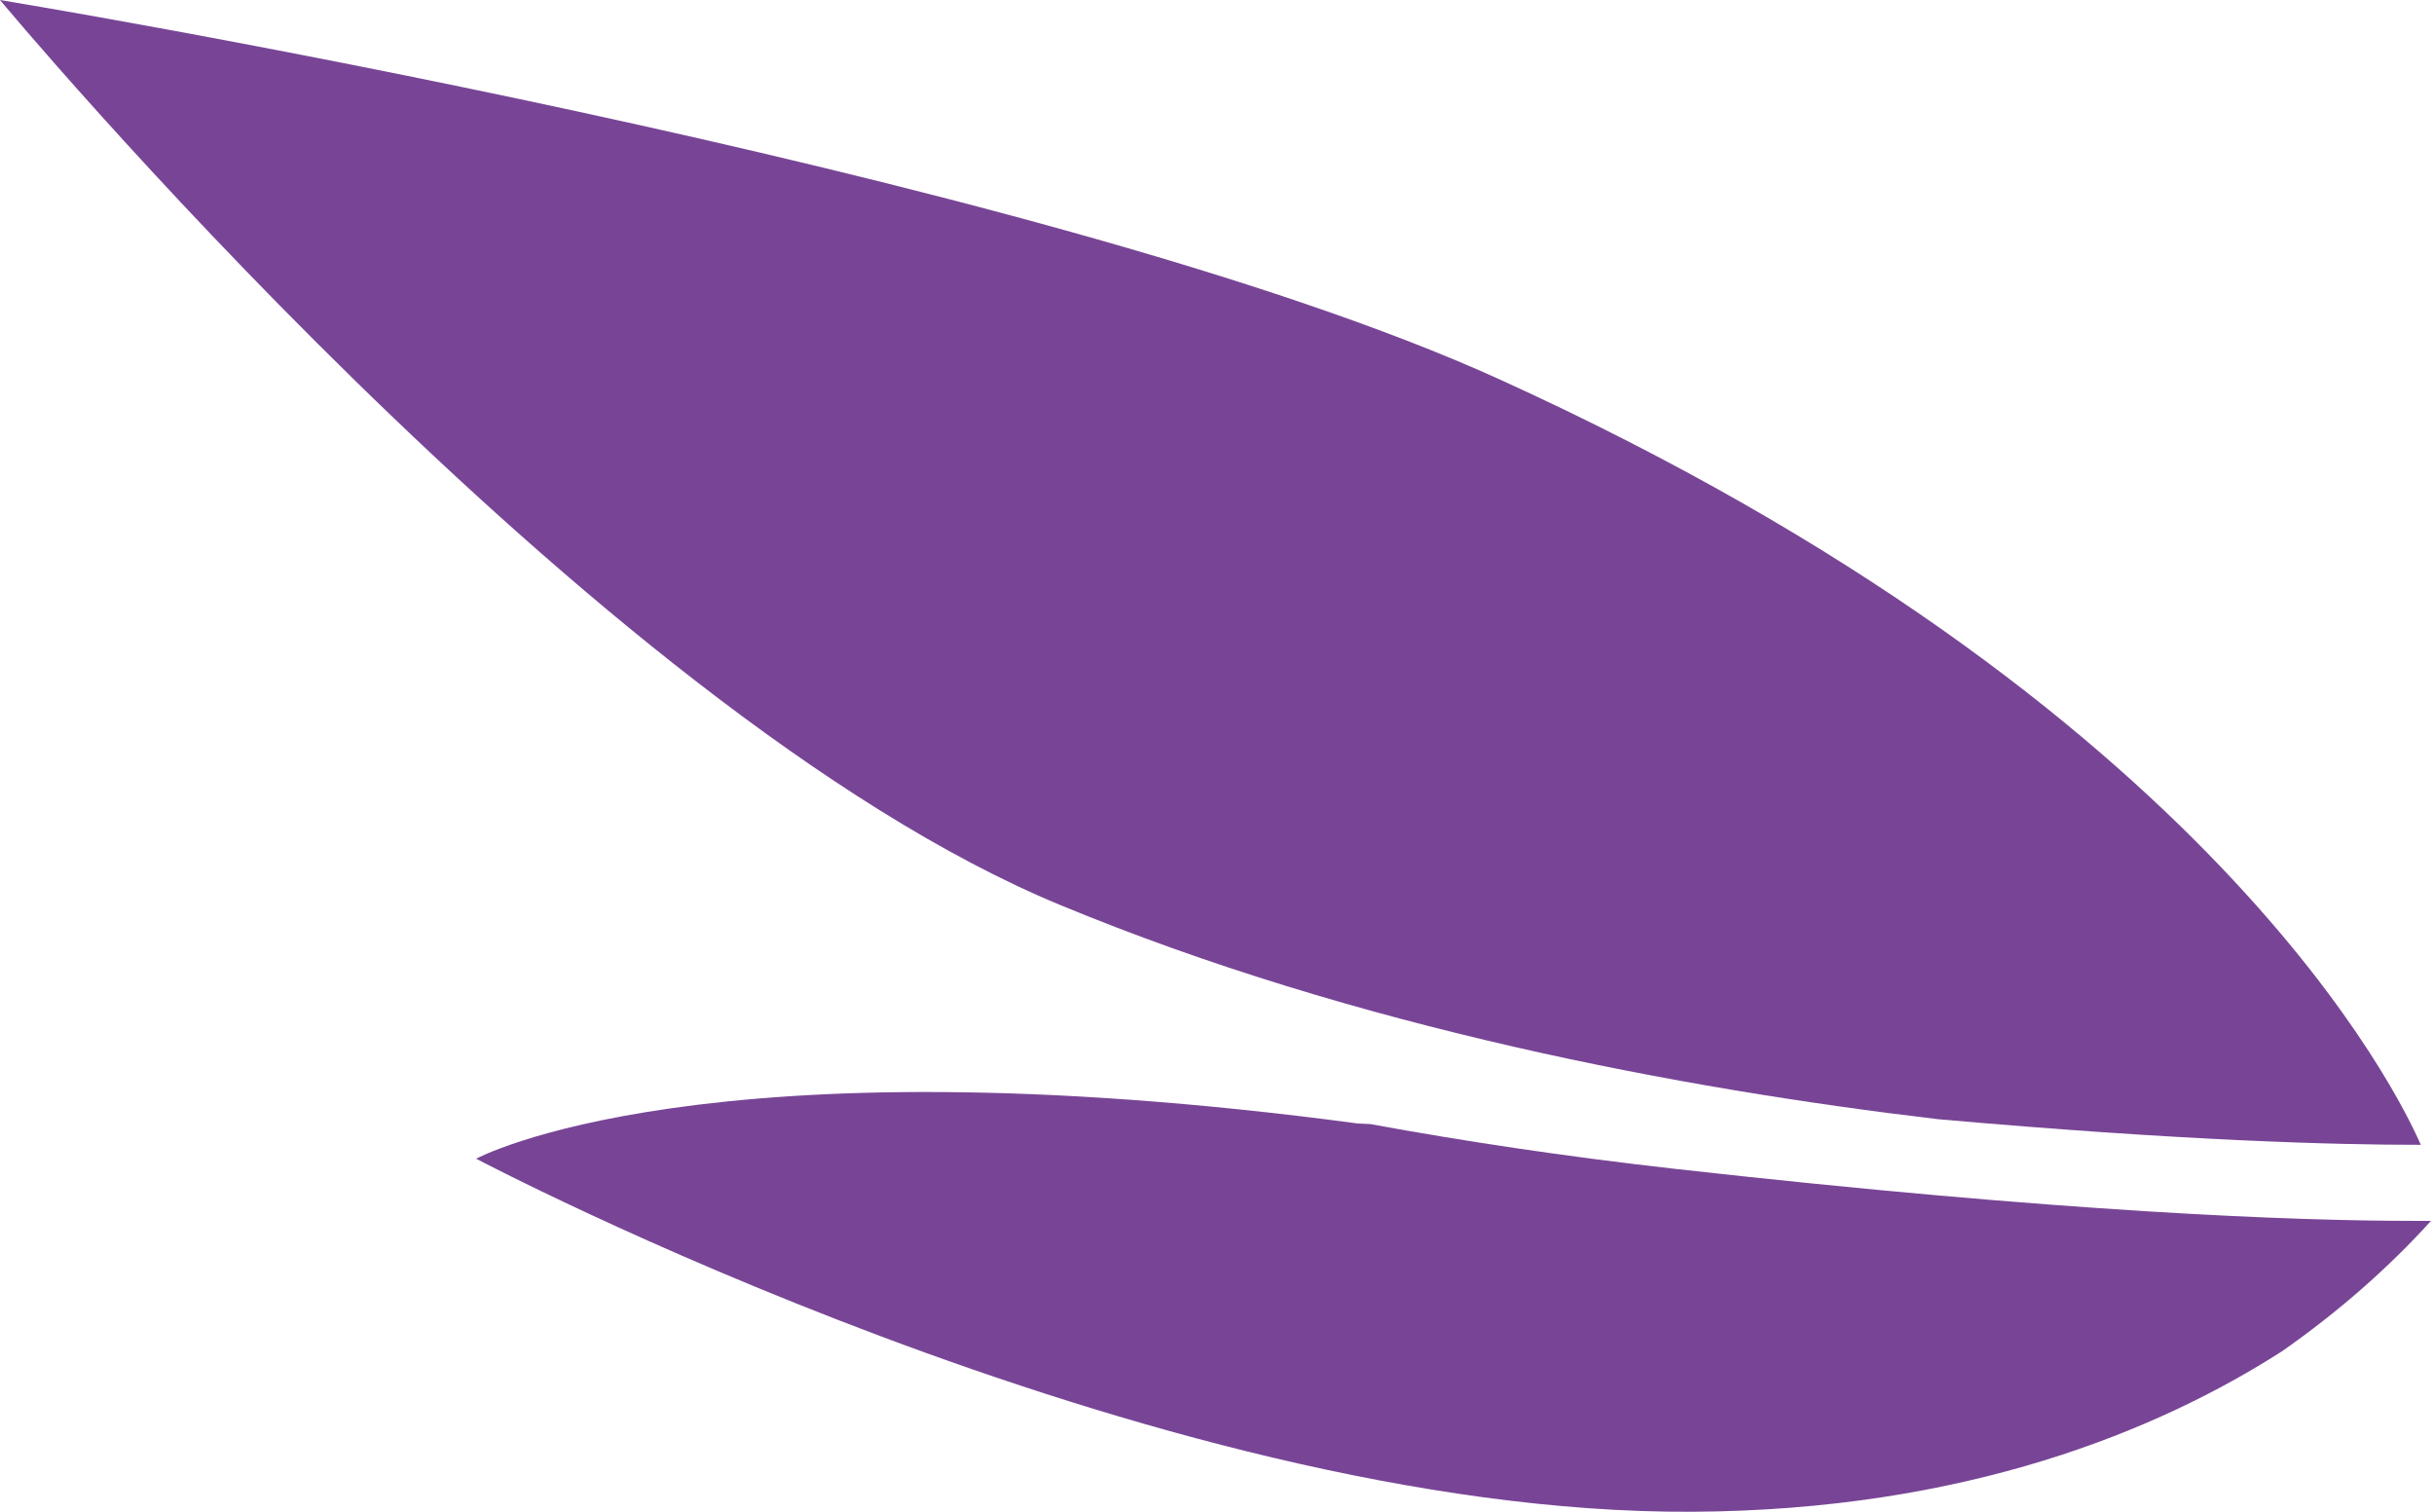
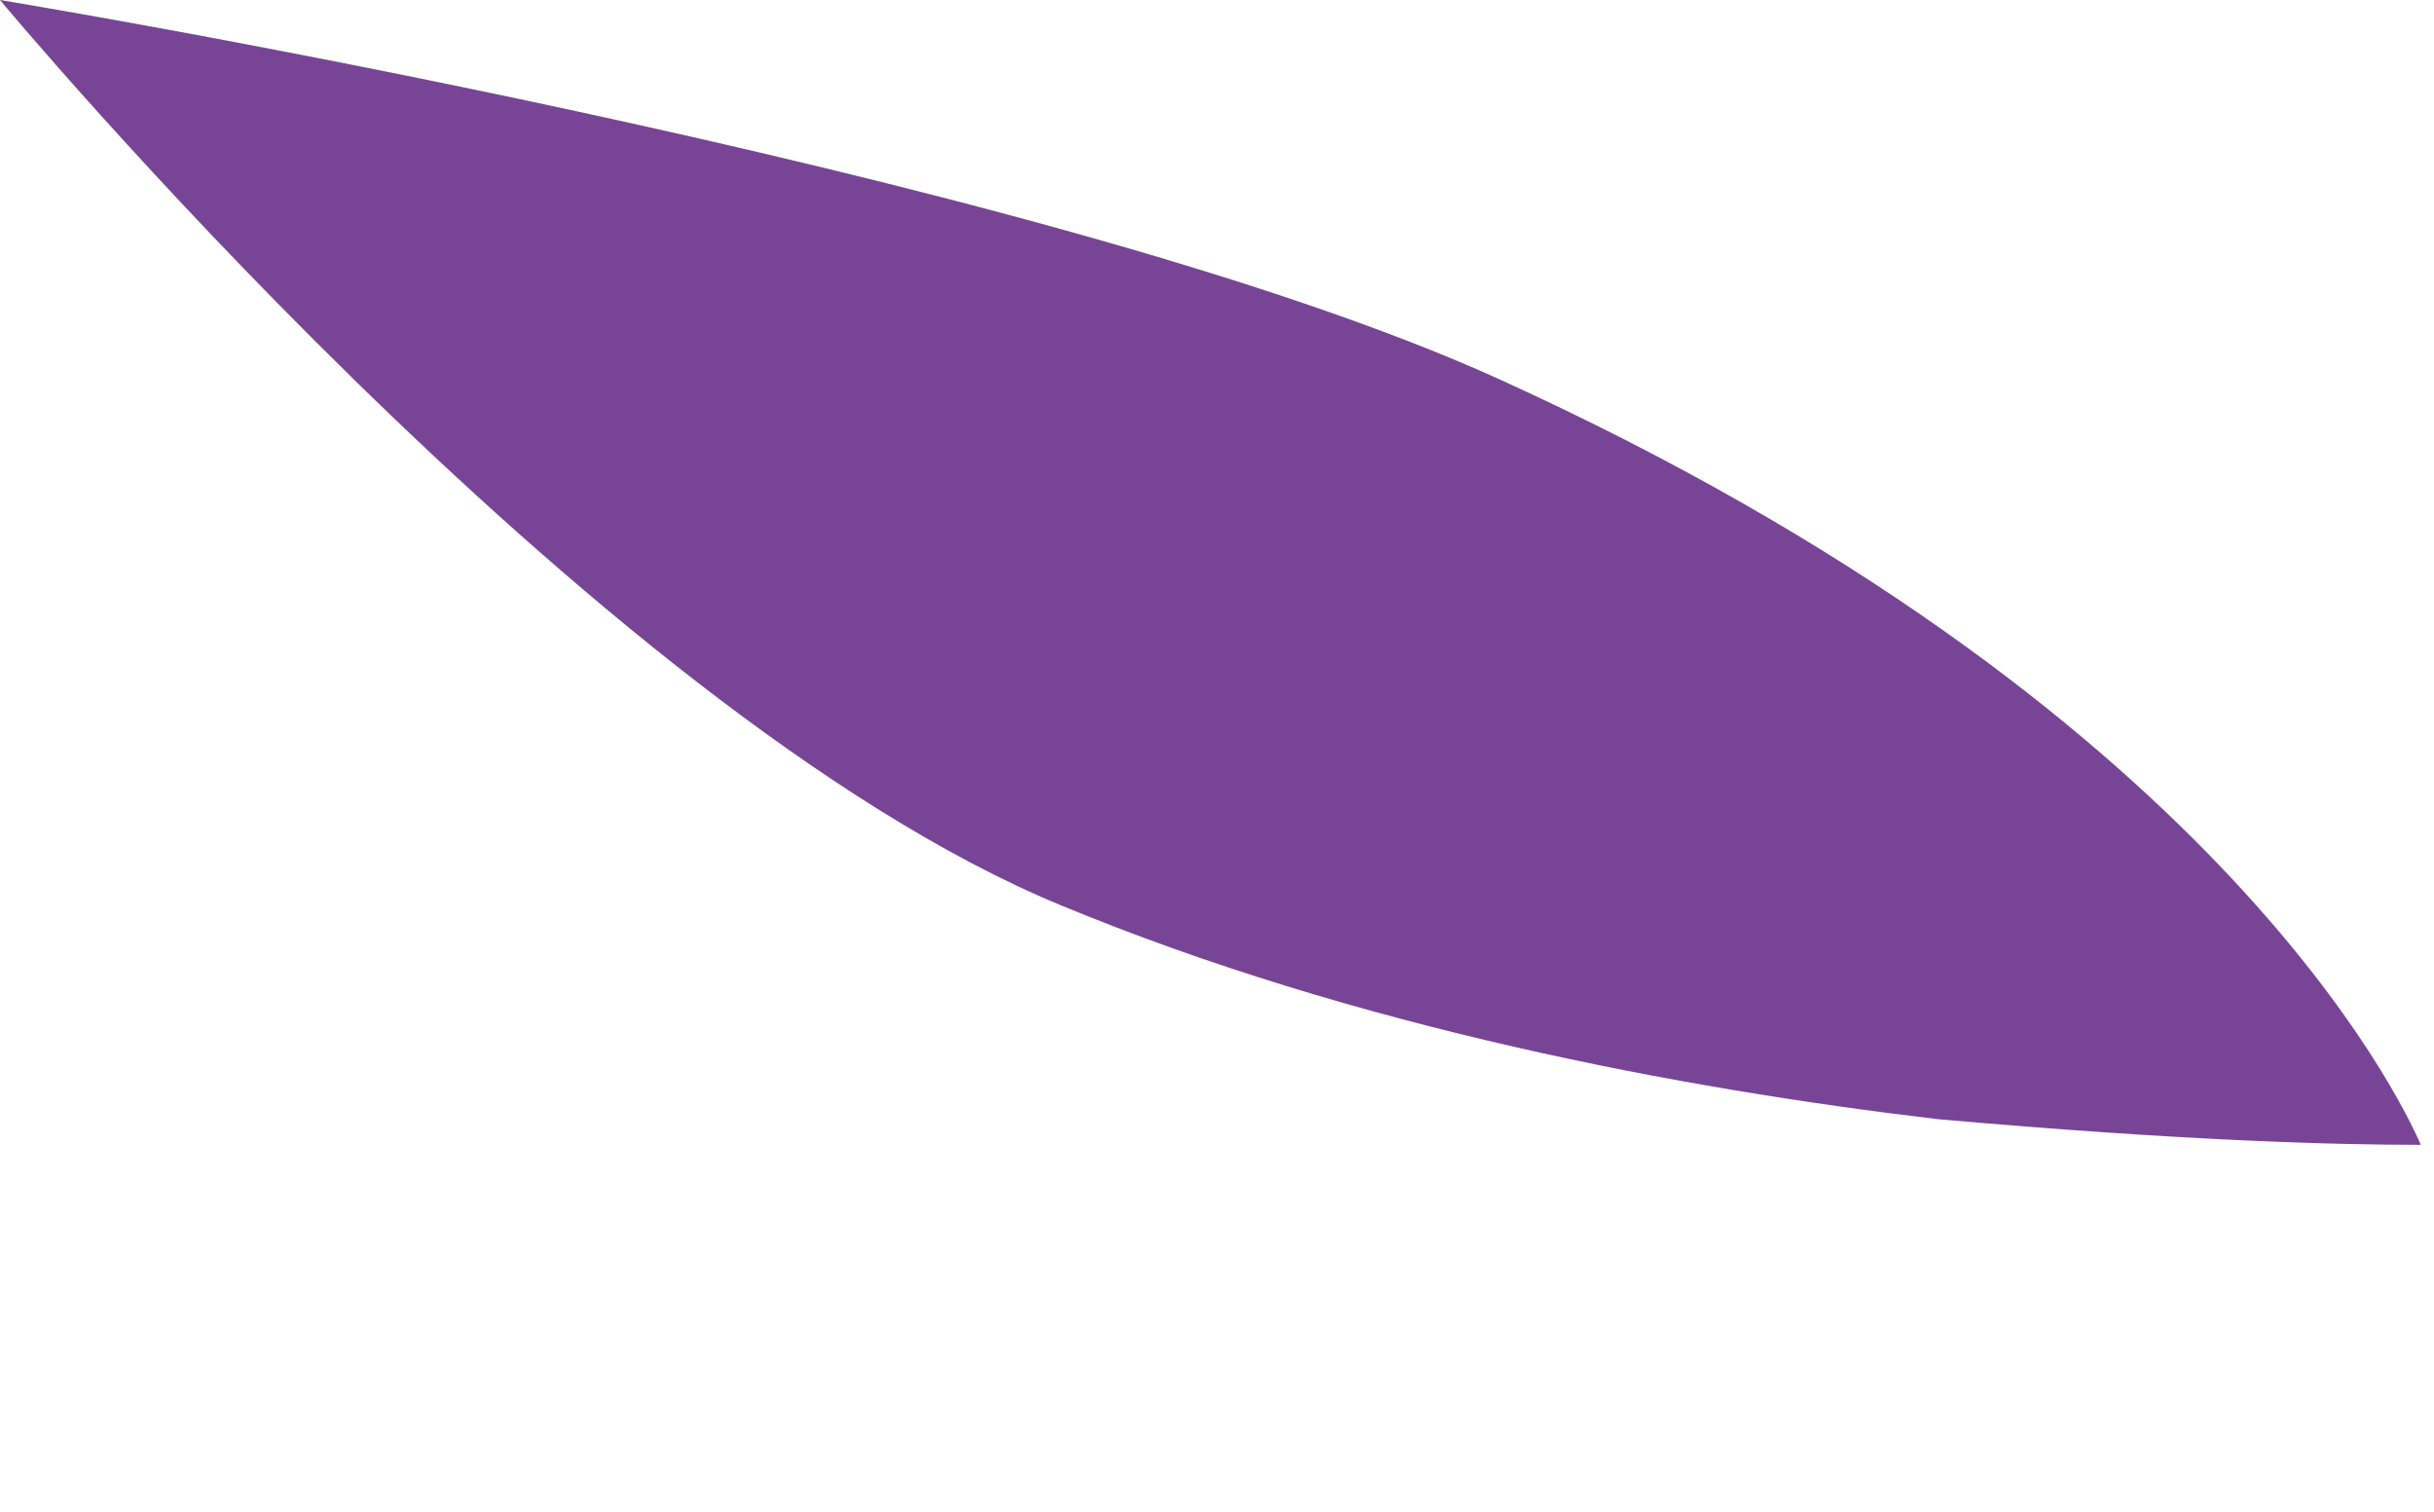
<svg xmlns="http://www.w3.org/2000/svg" version="1.1" width="673" height="418">
  <svg width="673" height="418" viewBox="0 0 673 418" fill="none">
-     <path d="M672.226 337.514C660.262 350.722 646.485 362.765 631.029 373.591C596.978 395.404 543.736 417.624 467.73 418.002C317.883 418.733 131.657 320.383 131.657 320.383C131.657 320.383 194.157 286.445 375.402 310.64C375.402 310.64 376.593 310.694 378.867 310.802C404.798 315.565 432.758 319.76 462.749 323.143C571.101 335.322 635.062 337.568 667.3 337.568C669.032 337.568 670.656 337.568 672.199 337.568L672.226 337.514Z" fill="#784596" />
    <path d="M669.357 316.54C645.943 316.567 603.285 315.43 536.076 309.476H536.022C464.671 301.059 374.996 284.144 293.143 250.233C163.408 196.565 0 0 0 0C0 0 287.811 47.281 414.461 104.819C612.028 194.59 663.835 303.793 669.357 316.567V316.54Z" fill="#784596" />
  </svg>
  <style>@media (prefers-color-scheme: light) { :root { filter: none; } }
@media (prefers-color-scheme: dark) { :root { filter: none; } }
</style>
</svg>